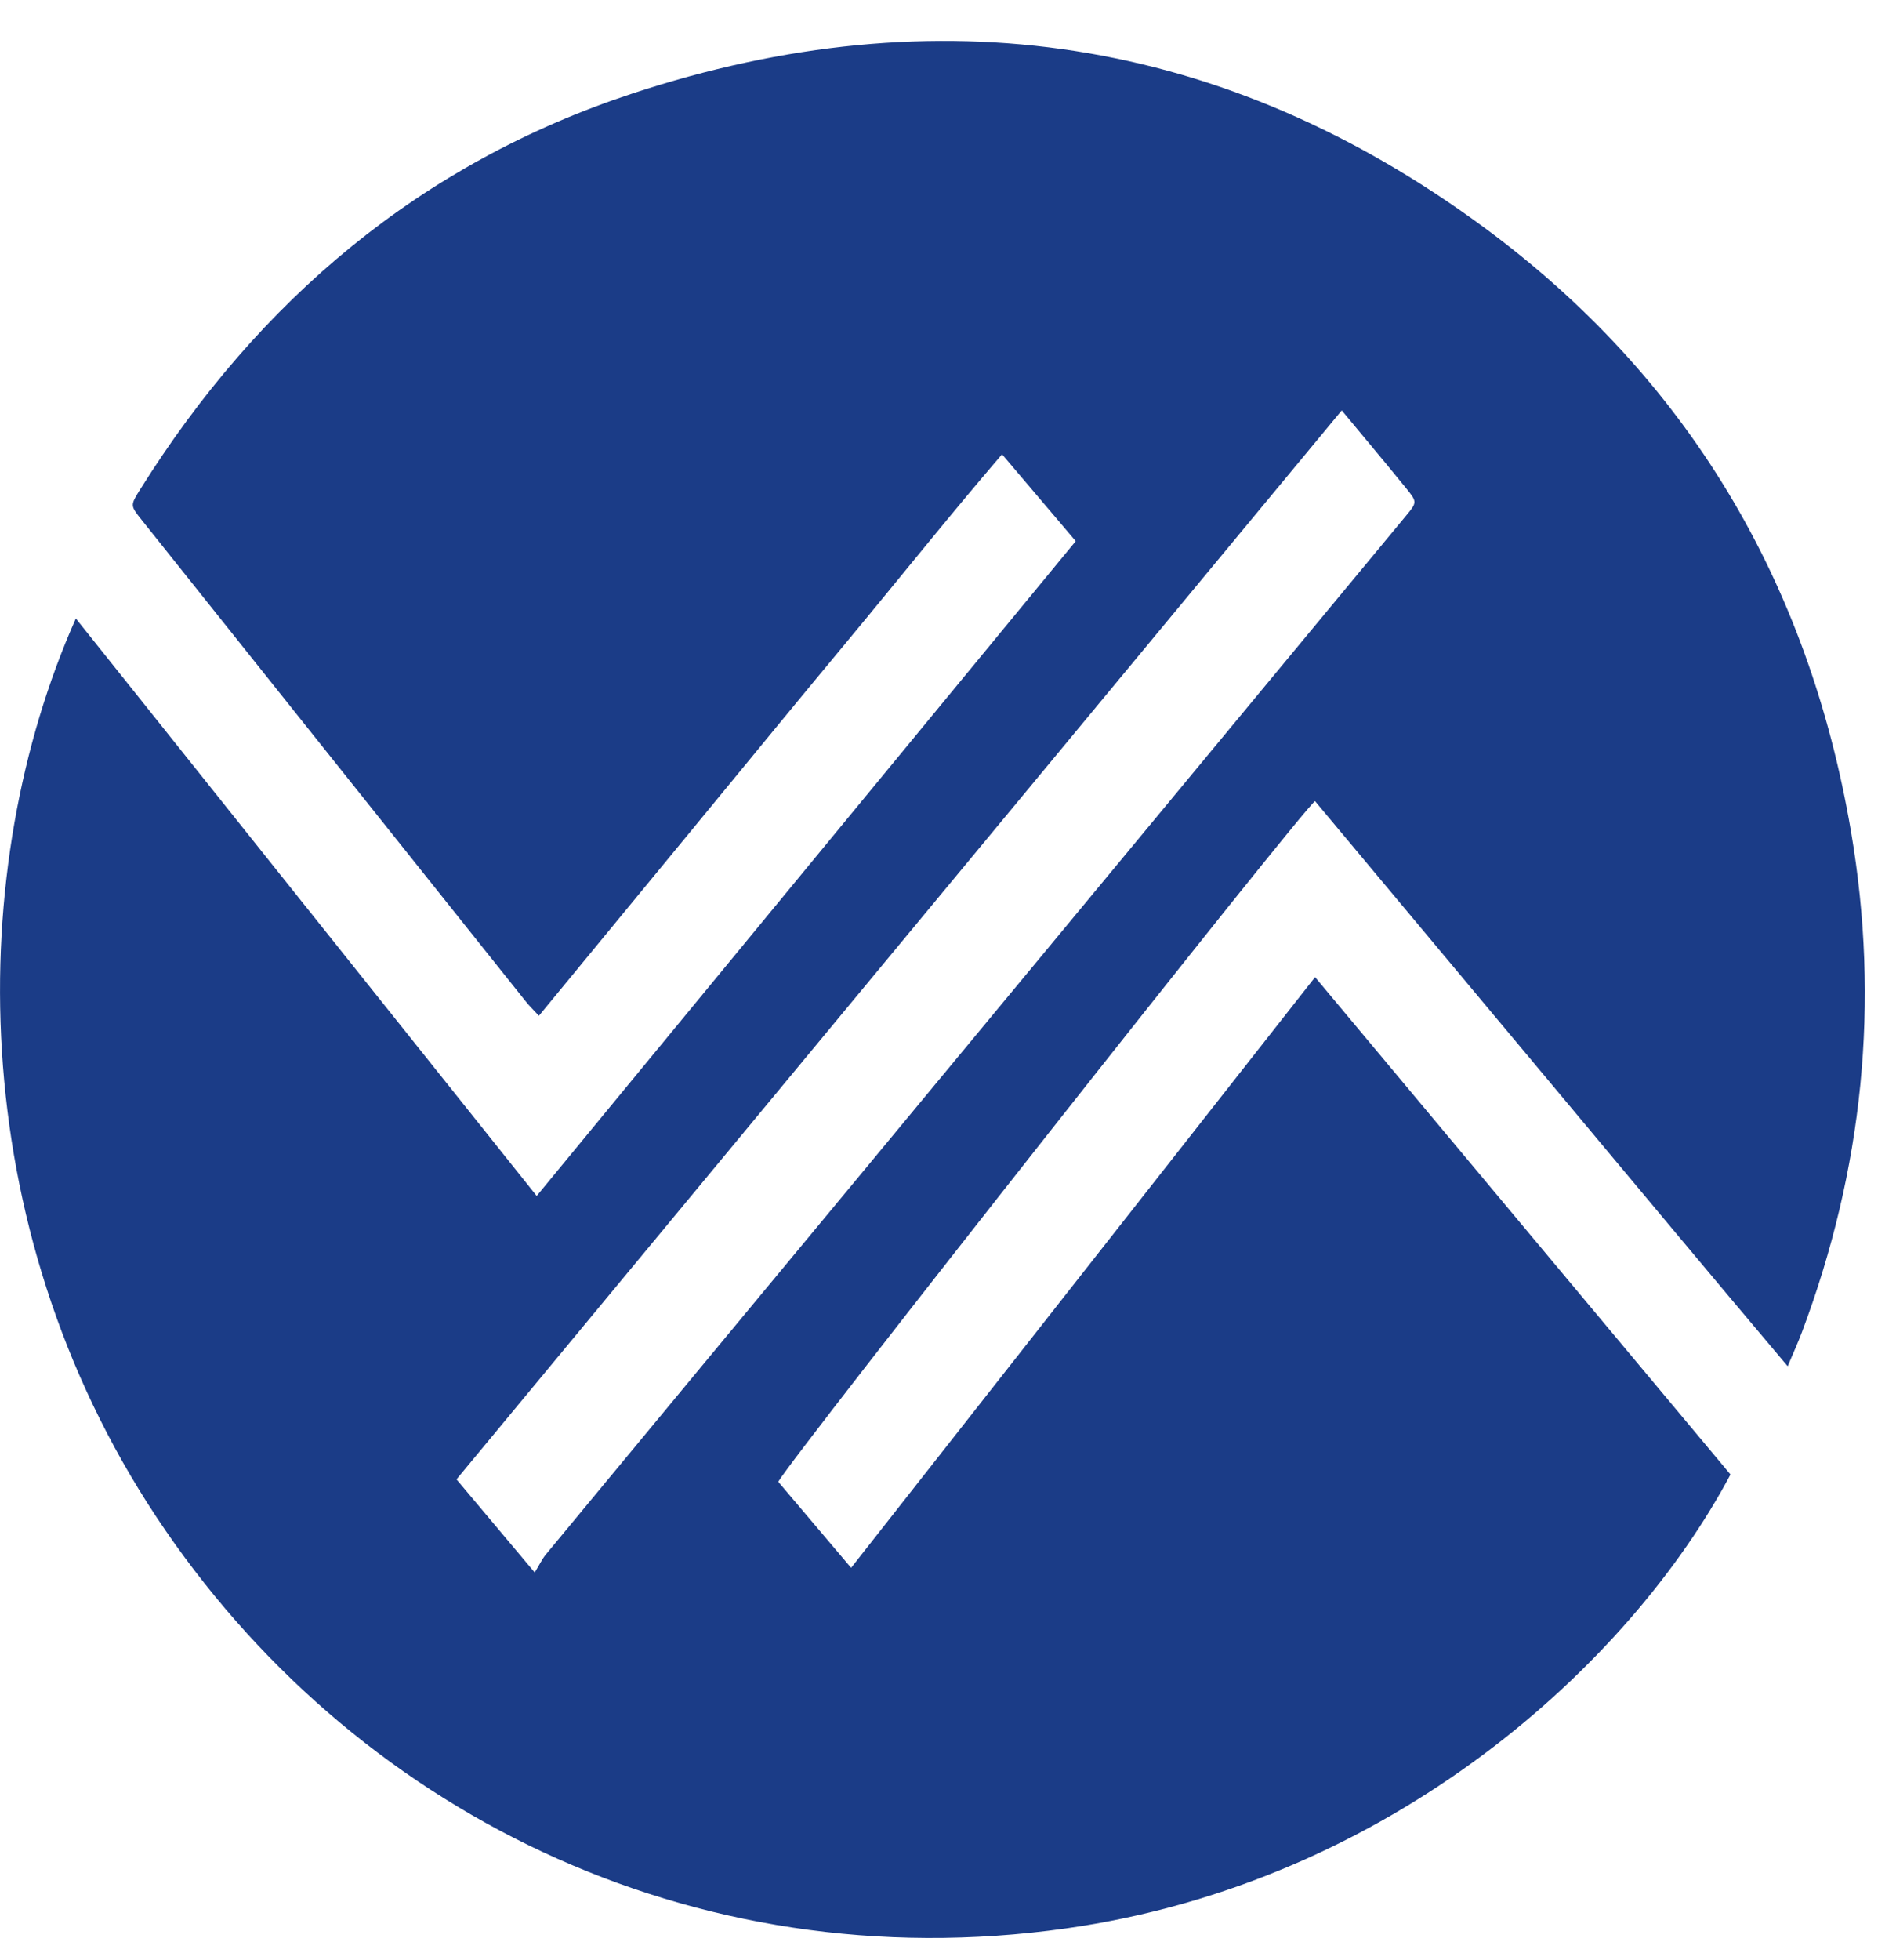
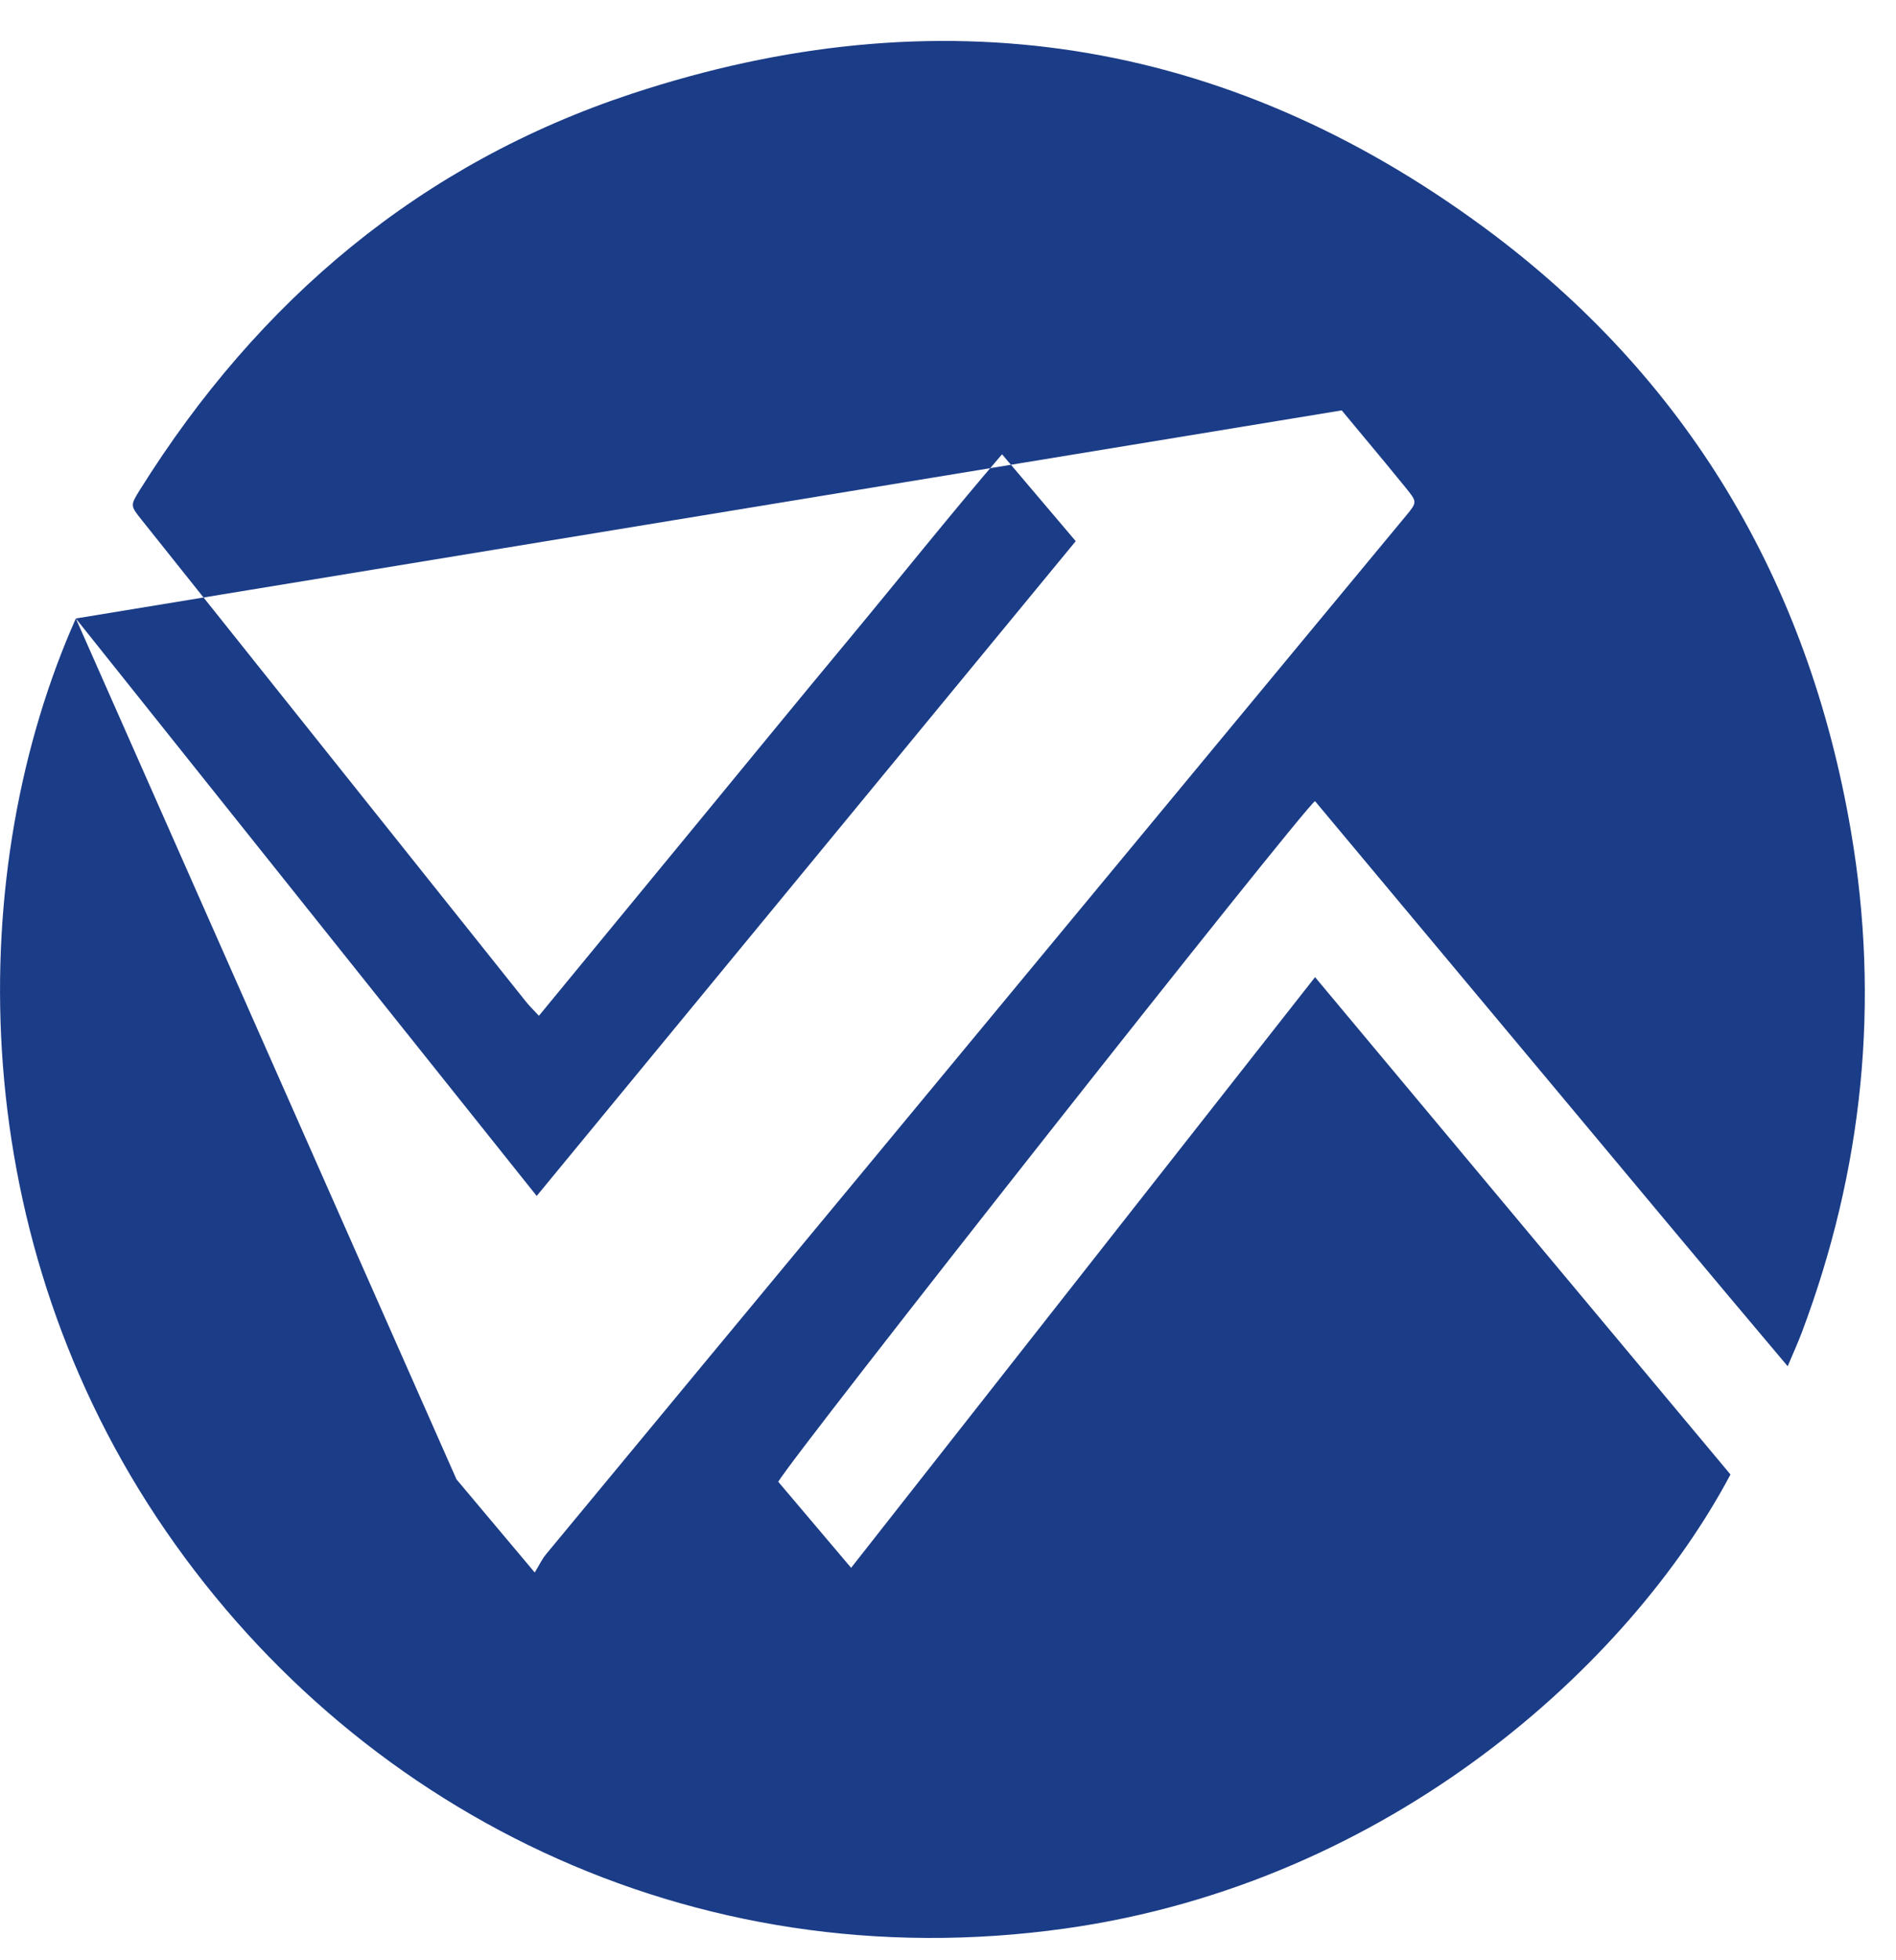
<svg xmlns="http://www.w3.org/2000/svg" width="30" height="31" viewBox="0 0 30 31" fill="none">
-   <path d="M1.2 9.781L8.492 18.913C11.348 15.445 14.176 12.012 17.021 8.558L15.855 7.184C15.009 8.17 14.219 9.163 13.409 10.137C12.594 11.117 11.787 12.104 10.977 13.088C10.168 14.071 9.359 15.054 8.527 16.064C8.445 15.975 8.377 15.91 8.319 15.837C6.293 13.3 4.268 10.762 2.243 8.224C2.061 7.996 2.059 7.994 2.216 7.743C4.096 4.739 6.664 2.582 10 1.481C14.828 -0.112 19.376 0.569 23.491 3.604C26.686 5.961 28.613 9.185 29.288 13.15C29.749 15.857 29.477 18.499 28.512 21.066C28.451 21.228 28.379 21.386 28.286 21.606C27.007 20.093 25.772 18.607 24.532 17.125C23.289 15.639 22.047 14.154 20.807 12.669C20.595 12.815 12.561 23 12.314 23.433L13.467 24.794C15.921 21.672 18.347 18.585 20.808 15.453L27.381 23.318C25.79 26.313 22.01 29.771 16.862 30.497C10.929 31.334 5.539 28.61 2.478 23.995C-0.591 19.365 -0.553 13.719 1.2 9.781ZM21.23 6.49L7.223 23.395L8.461 24.868C8.534 24.749 8.576 24.657 8.638 24.582C10.311 22.56 11.986 20.539 13.662 18.519C15.892 15.827 18.122 13.135 20.352 10.443C20.985 9.68 21.617 8.917 22.249 8.154C22.425 7.942 22.424 7.937 22.243 7.714C22.133 7.578 22.023 7.444 21.912 7.31C21.698 7.051 21.483 6.794 21.23 6.49Z" fill="#1B3C87" />
+   <path d="M1.2 9.781L8.492 18.913C11.348 15.445 14.176 12.012 17.021 8.558L15.855 7.184C15.009 8.17 14.219 9.163 13.409 10.137C12.594 11.117 11.787 12.104 10.977 13.088C10.168 14.071 9.359 15.054 8.527 16.064C8.445 15.975 8.377 15.91 8.319 15.837C6.293 13.3 4.268 10.762 2.243 8.224C2.061 7.996 2.059 7.994 2.216 7.743C4.096 4.739 6.664 2.582 10 1.481C14.828 -0.112 19.376 0.569 23.491 3.604C26.686 5.961 28.613 9.185 29.288 13.15C29.749 15.857 29.477 18.499 28.512 21.066C28.451 21.228 28.379 21.386 28.286 21.606C27.007 20.093 25.772 18.607 24.532 17.125C23.289 15.639 22.047 14.154 20.807 12.669C20.595 12.815 12.561 23 12.314 23.433L13.467 24.794C15.921 21.672 18.347 18.585 20.808 15.453L27.381 23.318C25.79 26.313 22.01 29.771 16.862 30.497C10.929 31.334 5.539 28.61 2.478 23.995C-0.591 19.365 -0.553 13.719 1.2 9.781ZL7.223 23.395L8.461 24.868C8.534 24.749 8.576 24.657 8.638 24.582C10.311 22.56 11.986 20.539 13.662 18.519C15.892 15.827 18.122 13.135 20.352 10.443C20.985 9.68 21.617 8.917 22.249 8.154C22.425 7.942 22.424 7.937 22.243 7.714C22.133 7.578 22.023 7.444 21.912 7.31C21.698 7.051 21.483 6.794 21.23 6.49Z" fill="#1B3C87" />
</svg>